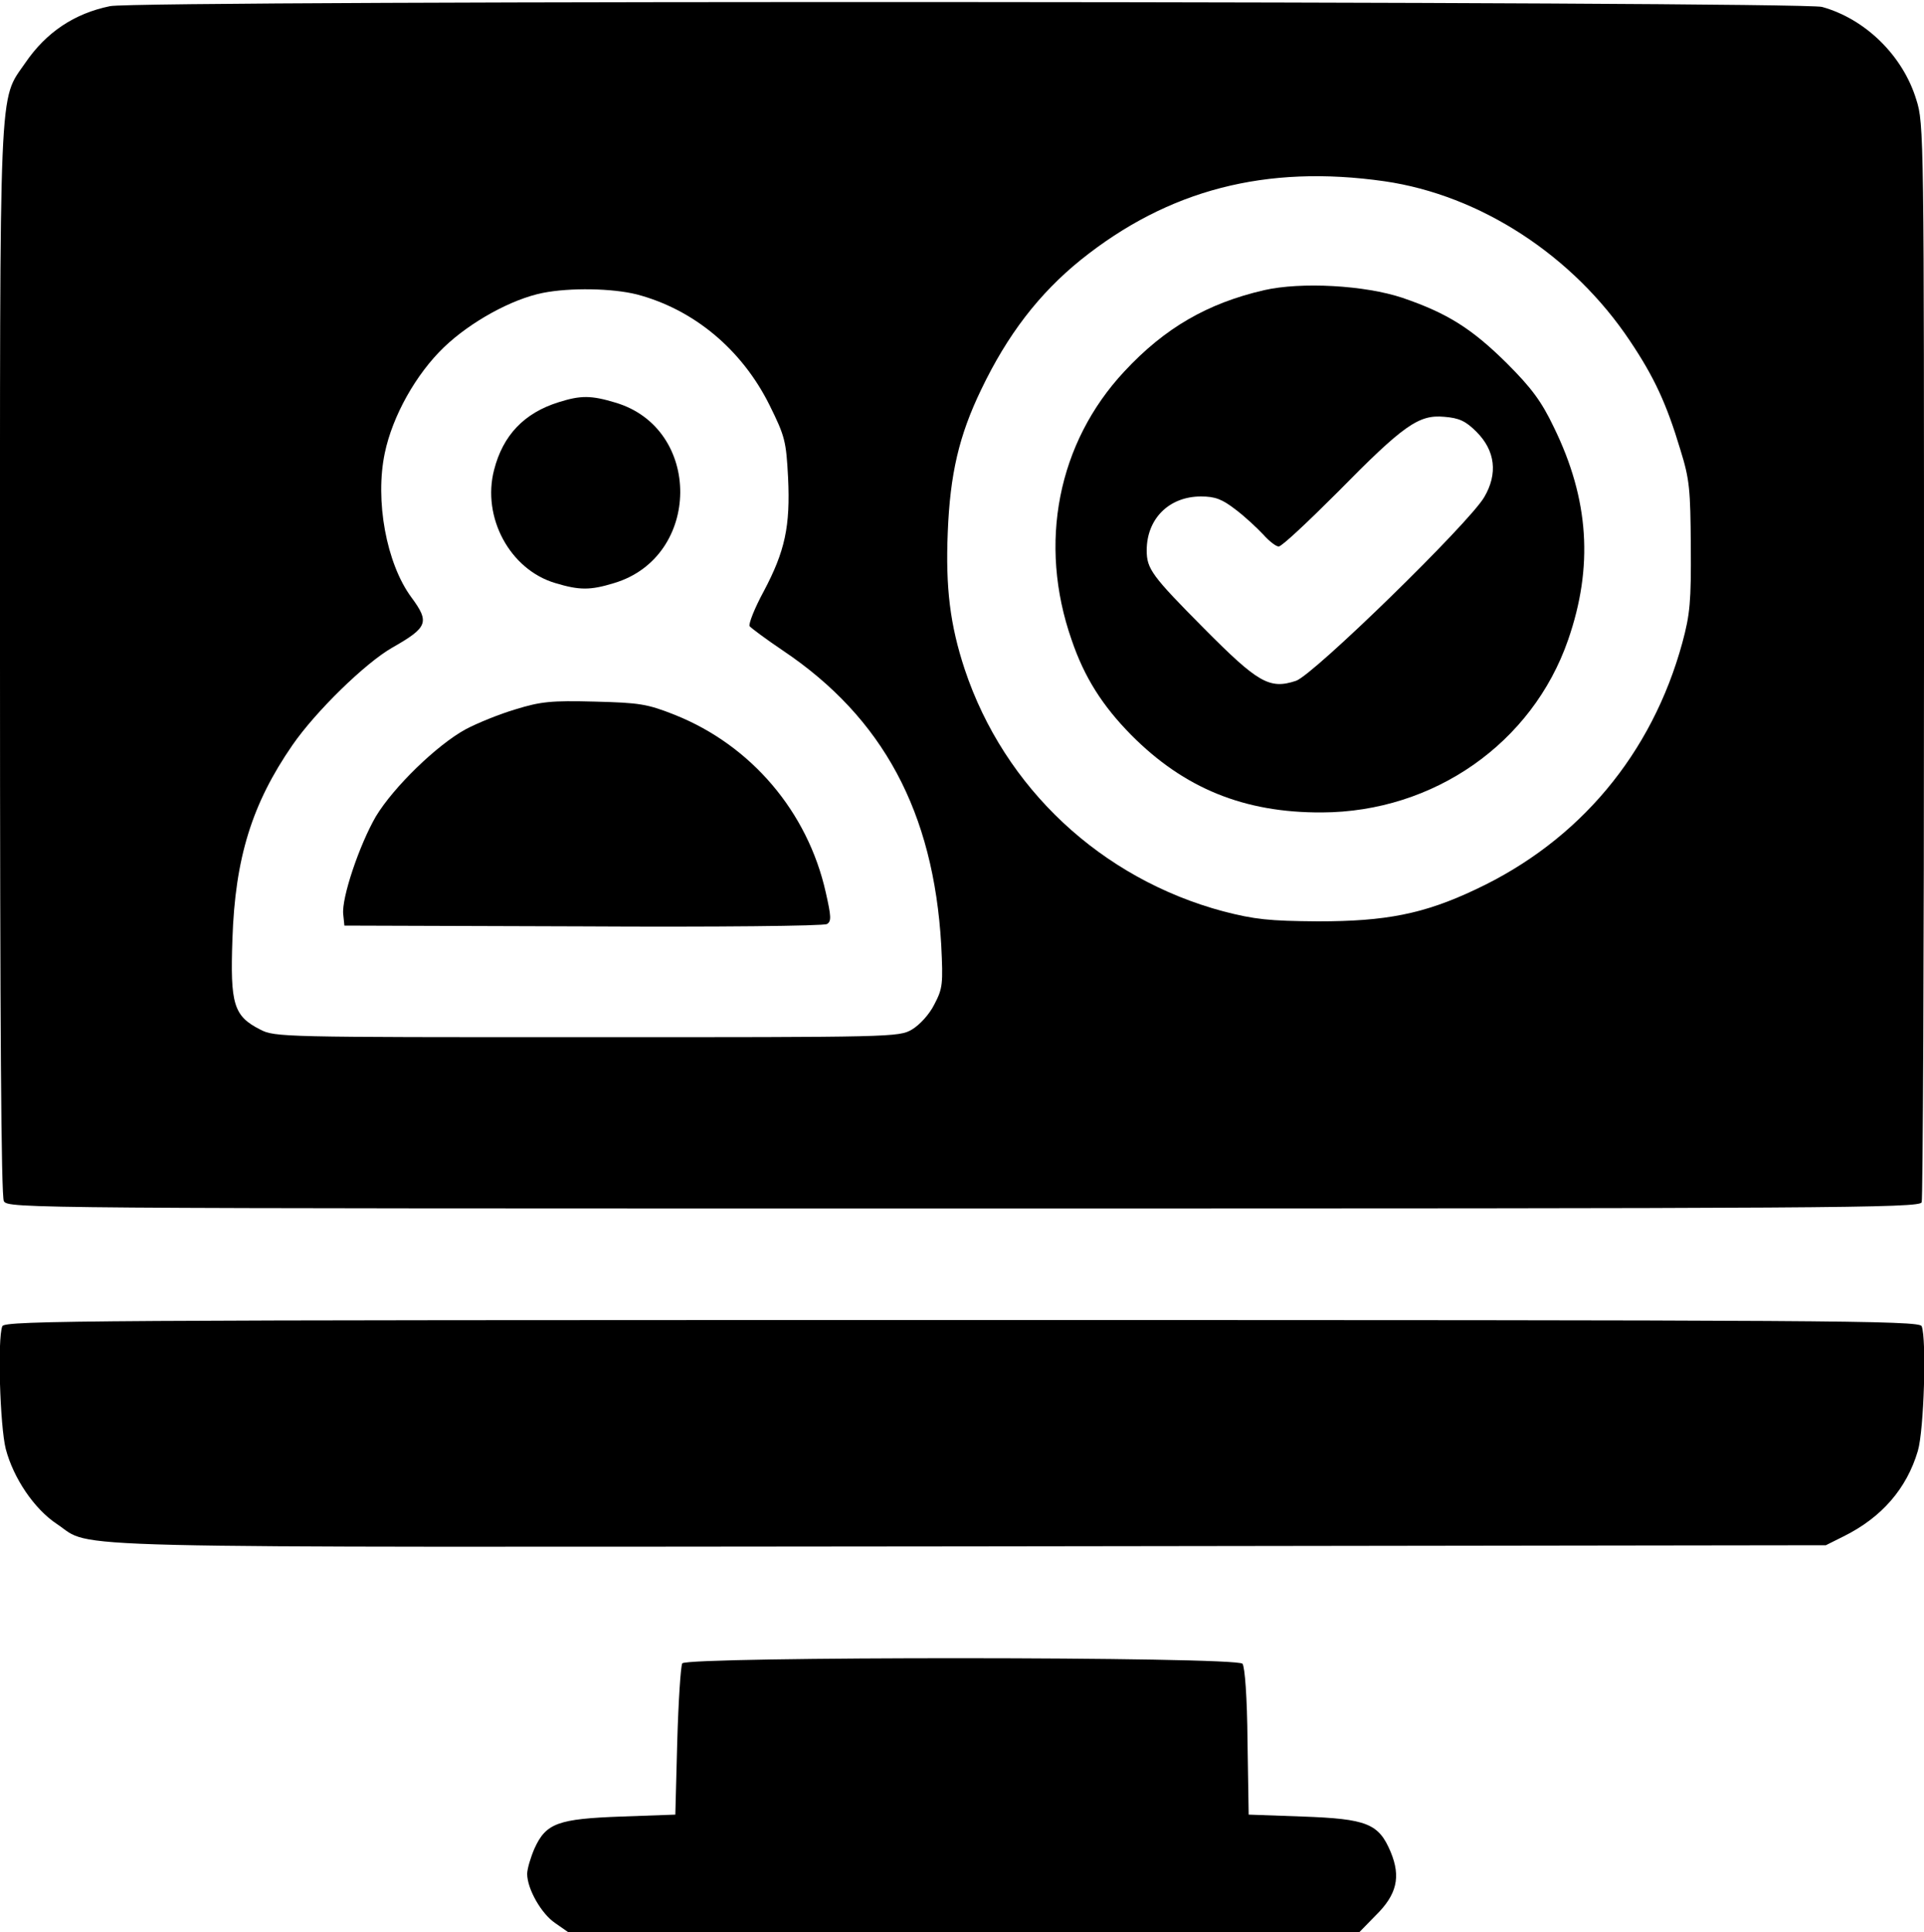
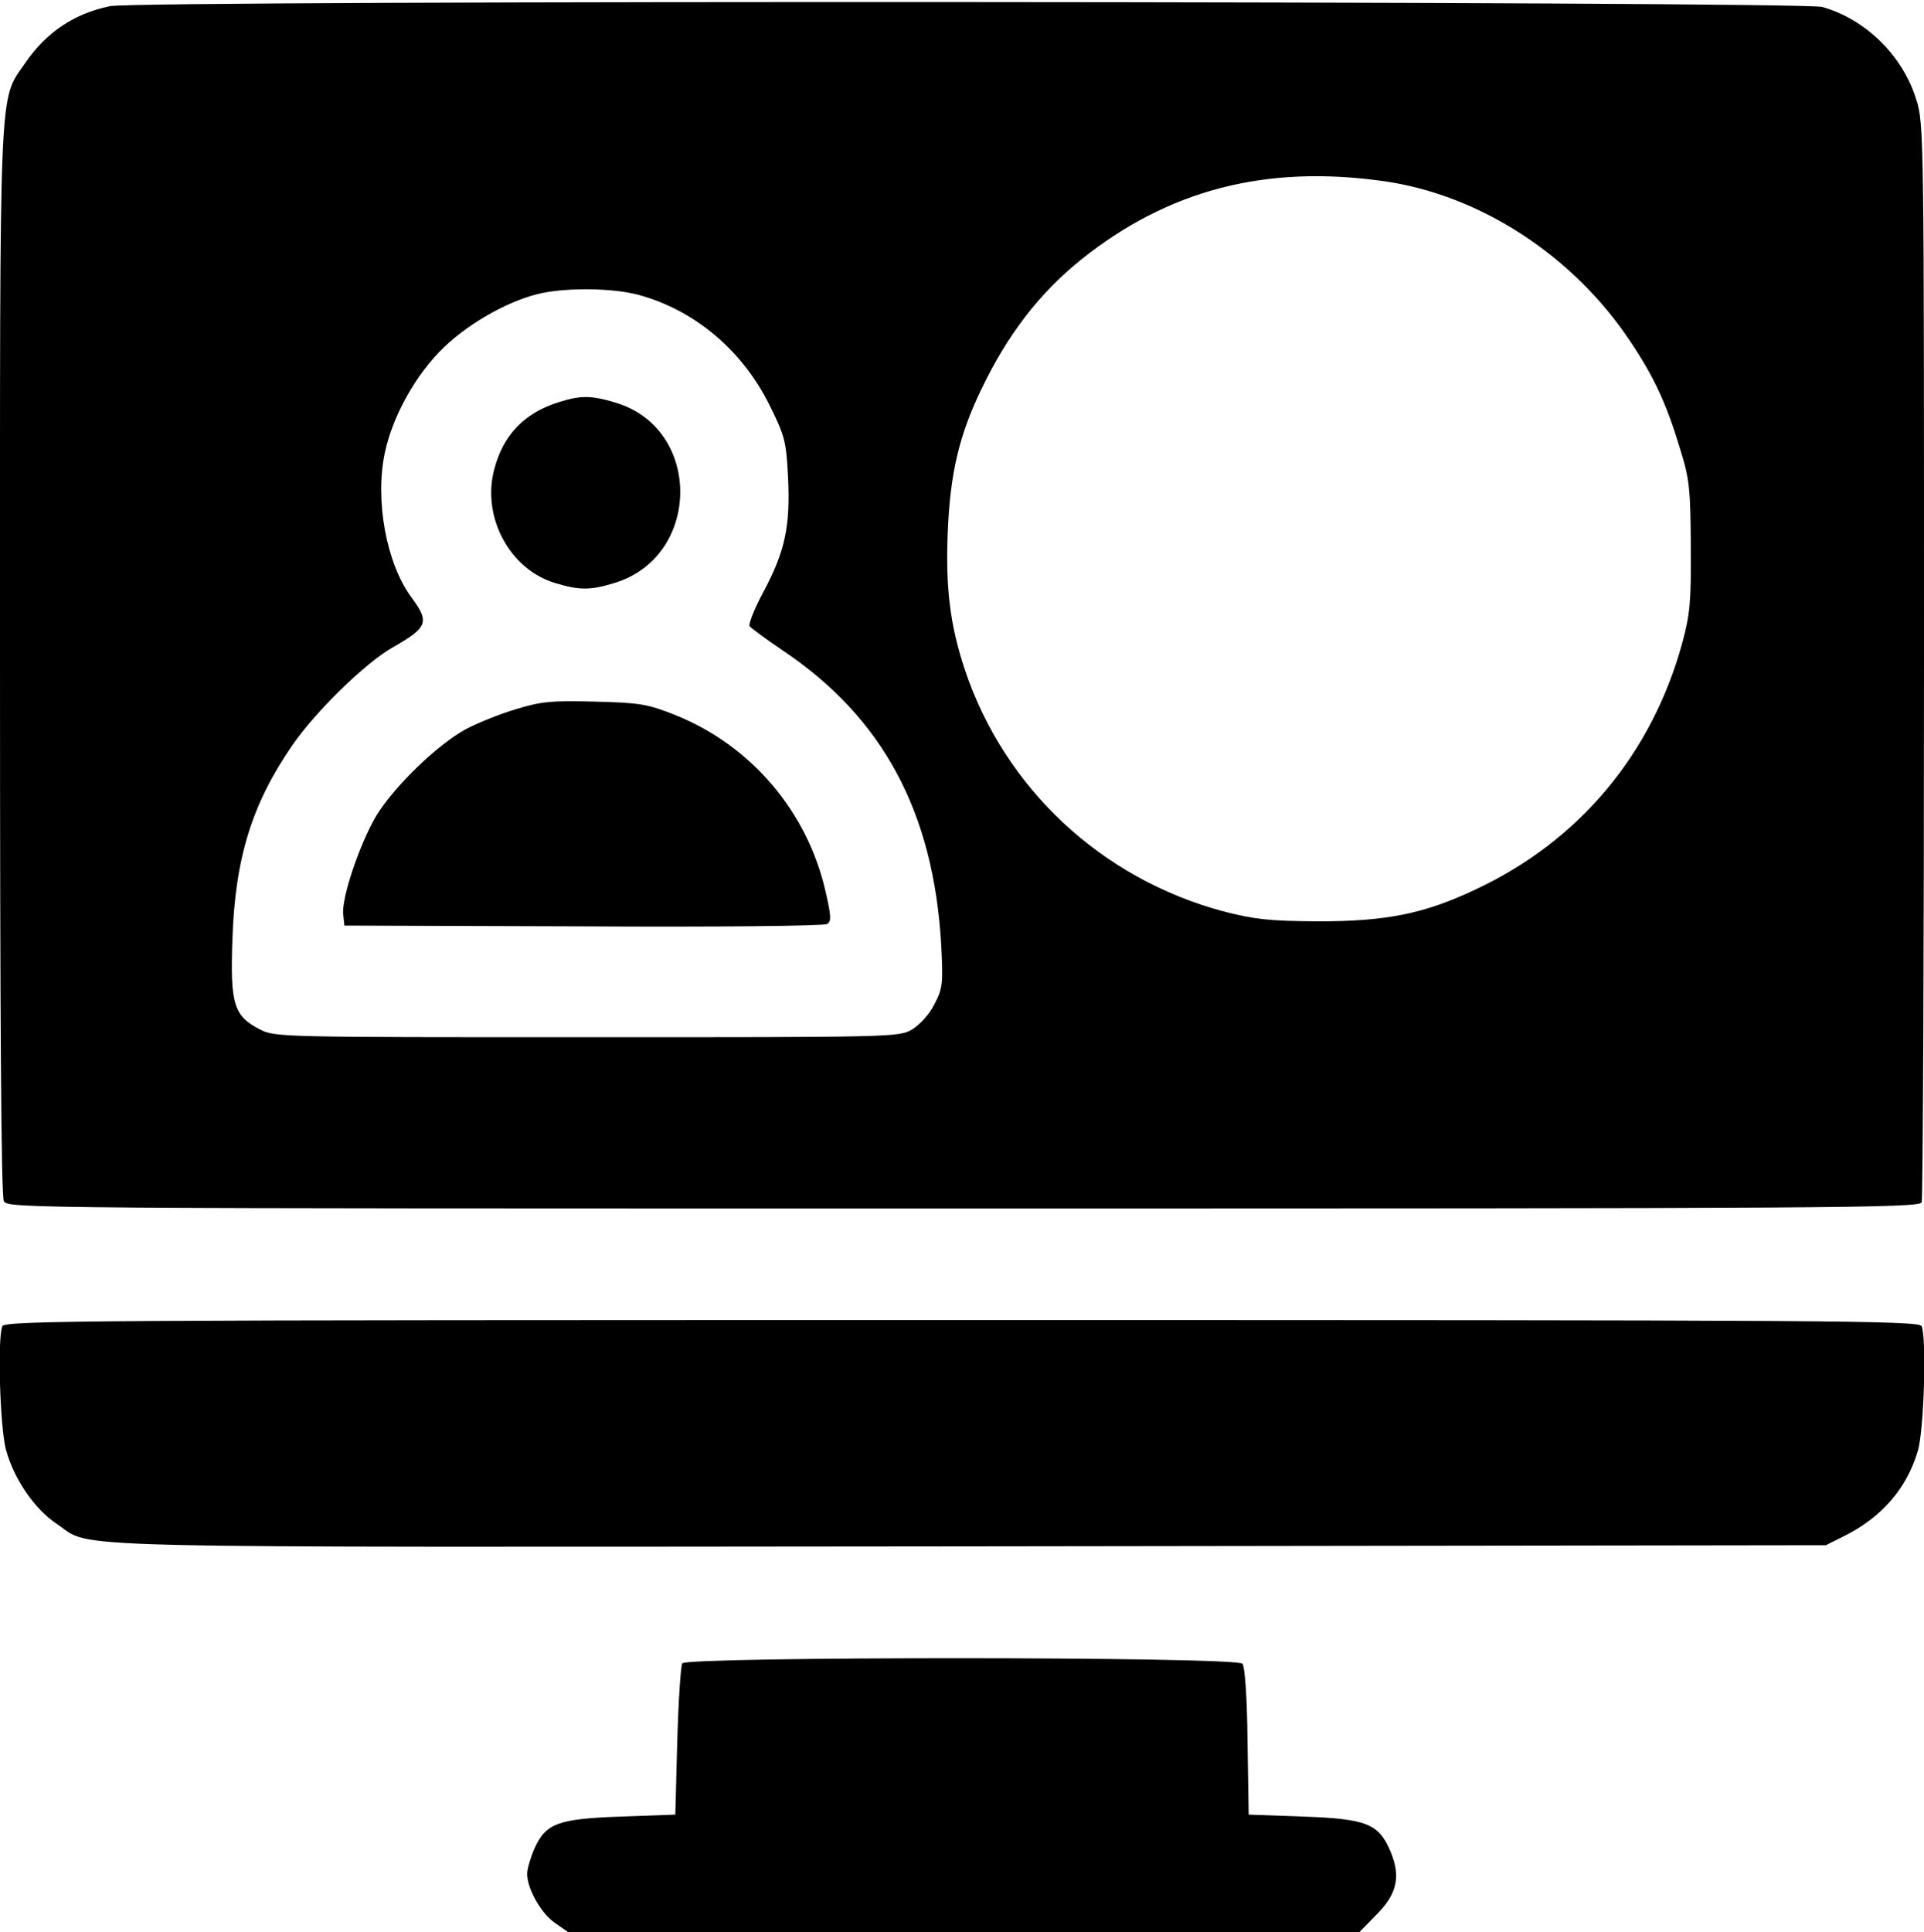
<svg xmlns="http://www.w3.org/2000/svg" version="1.0" width="500pt" height="502pt" viewBox="0 0 500 502" preserveAspectRatio="xMidYMid meet">
  <g transform="translate(0,502) scale(0.1,-0.1)" fill="#000000" stroke="none">
-     <path d="M286 5004 c-93 -19 -166 -68 -220 -147 -70 -102 -66 -20 -66 -1555 0 -934 3 -1390 10 -1403 11 -19 49 -19 2494 -19 2256 0 2484 1 2490 16 3 9 6 643 6 1409 0 1361 0 1394 -20 1456 -35 115 -133 210 -245 241 -55 15 -4376 18 -4449 2z m3312 -455 c249 -36 490 -193 638 -415 63 -94 95 -163 131 -283 24 -77 26 -103 27 -251 1 -143 -2 -176 -22 -250 -79 -289 -268 -515 -537 -641 -135 -64 -234 -83 -410 -83 -128 1 -164 5 -246 26 -317 85 -569 320 -672 629 -38 115 -50 212 -44 356 6 151 29 251 87 371 68 142 150 249 259 337 227 182 481 248 789 204z m-1943 -294 c148 -39 273 -143 345 -288 40 -81 43 -93 48 -188 6 -127 -8 -191 -63 -295 -24 -44 -40 -85 -37 -91 4 -5 43 -34 86 -63 261 -175 392 -420 412 -765 5 -102 4 -113 -18 -155 -13 -26 -38 -53 -58 -65 -34 -20 -50 -20 -845 -20 -790 0 -811 0 -849 20 -69 35 -78 66 -72 235 7 211 51 352 156 504 60 87 189 213 259 253 93 53 98 66 50 131 -65 88 -95 252 -69 375 20 96 81 205 154 275 69 66 176 125 257 141 71 14 180 12 244 -4z" />
-     <path d="M3285 4266 c-147 -34 -258 -98 -363 -211 -173 -185 -225 -447 -137 -698 33 -97 80 -171 155 -247 137 -138 293 -202 495 -201 291 1 547 180 640 448 66 190 55 365 -37 553 -32 67 -58 102 -122 166 -91 90 -154 130 -271 170 -98 33 -264 42 -360 20z m552 -368 c49 -49 56 -109 20 -170 -40 -68 -444 -462 -489 -477 -69 -23 -99 -5 -239 136 -136 137 -149 155 -149 203 0 82 58 140 141 140 37 0 55 -7 90 -34 24 -18 56 -48 72 -65 15 -17 33 -31 40 -31 8 0 76 64 153 141 172 175 211 202 277 196 39 -3 56 -11 84 -39z" />
+     <path d="M286 5004 c-93 -19 -166 -68 -220 -147 -70 -102 -66 -20 -66 -1555 0 -934 3 -1390 10 -1403 11 -19 49 -19 2494 -19 2256 0 2484 1 2490 16 3 9 6 643 6 1409 0 1361 0 1394 -20 1456 -35 115 -133 210 -245 241 -55 15 -4376 18 -4449 2z m3312 -455 c249 -36 490 -193 638 -415 63 -94 95 -163 131 -283 24 -77 26 -103 27 -251 1 -143 -2 -176 -22 -250 -79 -289 -268 -515 -537 -641 -135 -64 -234 -83 -410 -83 -128 1 -164 5 -246 26 -317 85 -569 320 -672 629 -38 115 -50 212 -44 356 6 151 29 251 87 371 68 142 150 249 259 337 227 182 481 248 789 204m-1943 -294 c148 -39 273 -143 345 -288 40 -81 43 -93 48 -188 6 -127 -8 -191 -63 -295 -24 -44 -40 -85 -37 -91 4 -5 43 -34 86 -63 261 -175 392 -420 412 -765 5 -102 4 -113 -18 -155 -13 -26 -38 -53 -58 -65 -34 -20 -50 -20 -845 -20 -790 0 -811 0 -849 20 -69 35 -78 66 -72 235 7 211 51 352 156 504 60 87 189 213 259 253 93 53 98 66 50 131 -65 88 -95 252 -69 375 20 96 81 205 154 275 69 66 176 125 257 141 71 14 180 12 244 -4z" />
    <path d="M1452 3975 c-90 -28 -145 -86 -168 -176 -32 -123 41 -259 159 -294 63 -19 91 -19 153 0 227 68 230 402 3 469 -63 19 -90 19 -147 1z" />
    <path d="M1340 3177 c-41 -12 -100 -36 -130 -52 -75 -41 -187 -150 -233 -226 -43 -74 -90 -213 -85 -255 l3 -29 620 -2 c345 -2 626 1 634 6 12 7 11 20 -3 82 -47 210 -194 382 -391 461 -73 29 -92 32 -210 35 -113 3 -140 0 -205 -20z" />
    <path d="M6 1574 c-13 -33 -6 -260 9 -319 20 -76 74 -156 133 -195 98 -65 -71 -60 2372 -58 l2225 3 46 23 c99 49 164 124 193 222 16 54 23 290 10 324 -6 15 -235 16 -2494 16 -2259 0 -2488 -1 -2494 -16z" />
    <path d="M1773 698 c-4 -7 -10 -98 -13 -203 l-5 -190 -140 -5 c-165 -6 -196 -17 -226 -83 -10 -23 -19 -53 -19 -66 0 -39 37 -104 73 -128 l33 -23 1028 0 1029 0 42 43 c55 54 66 100 39 165 -31 74 -62 86 -229 92 l-140 5 -3 189 c-1 119 -7 194 -13 203 -16 19 -1444 19 -1456 1z" />
  </g>
</svg>